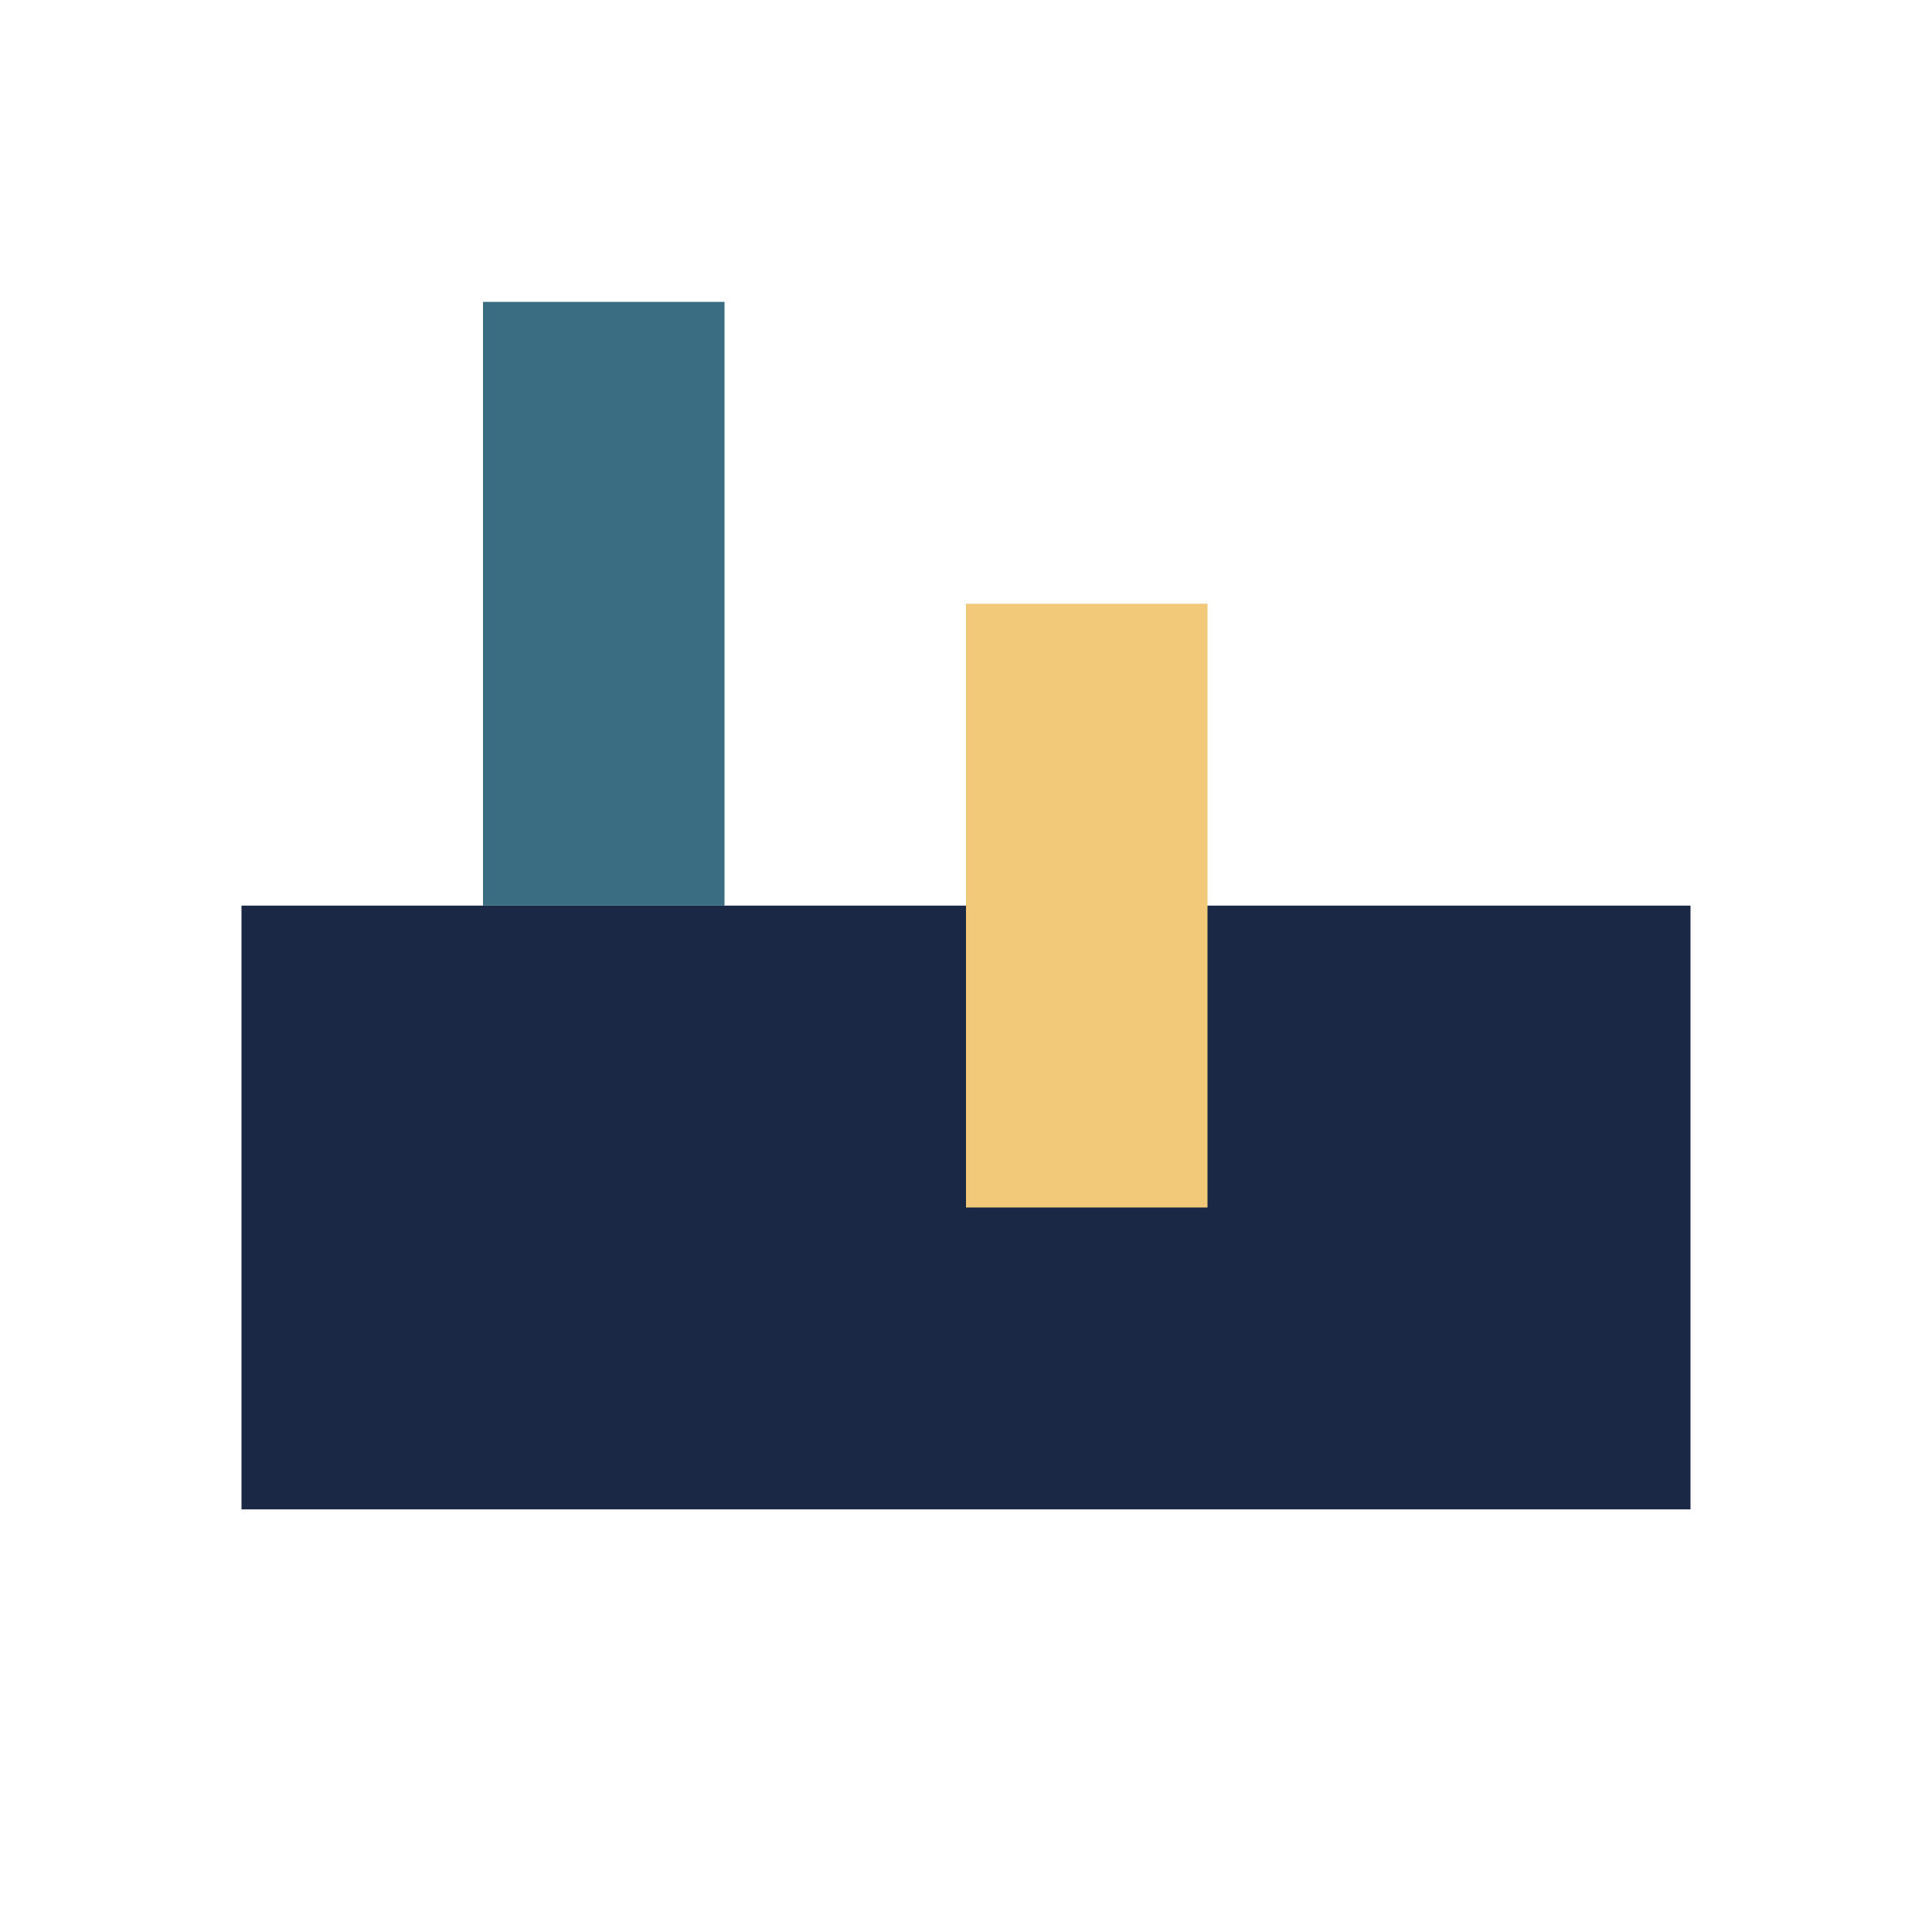
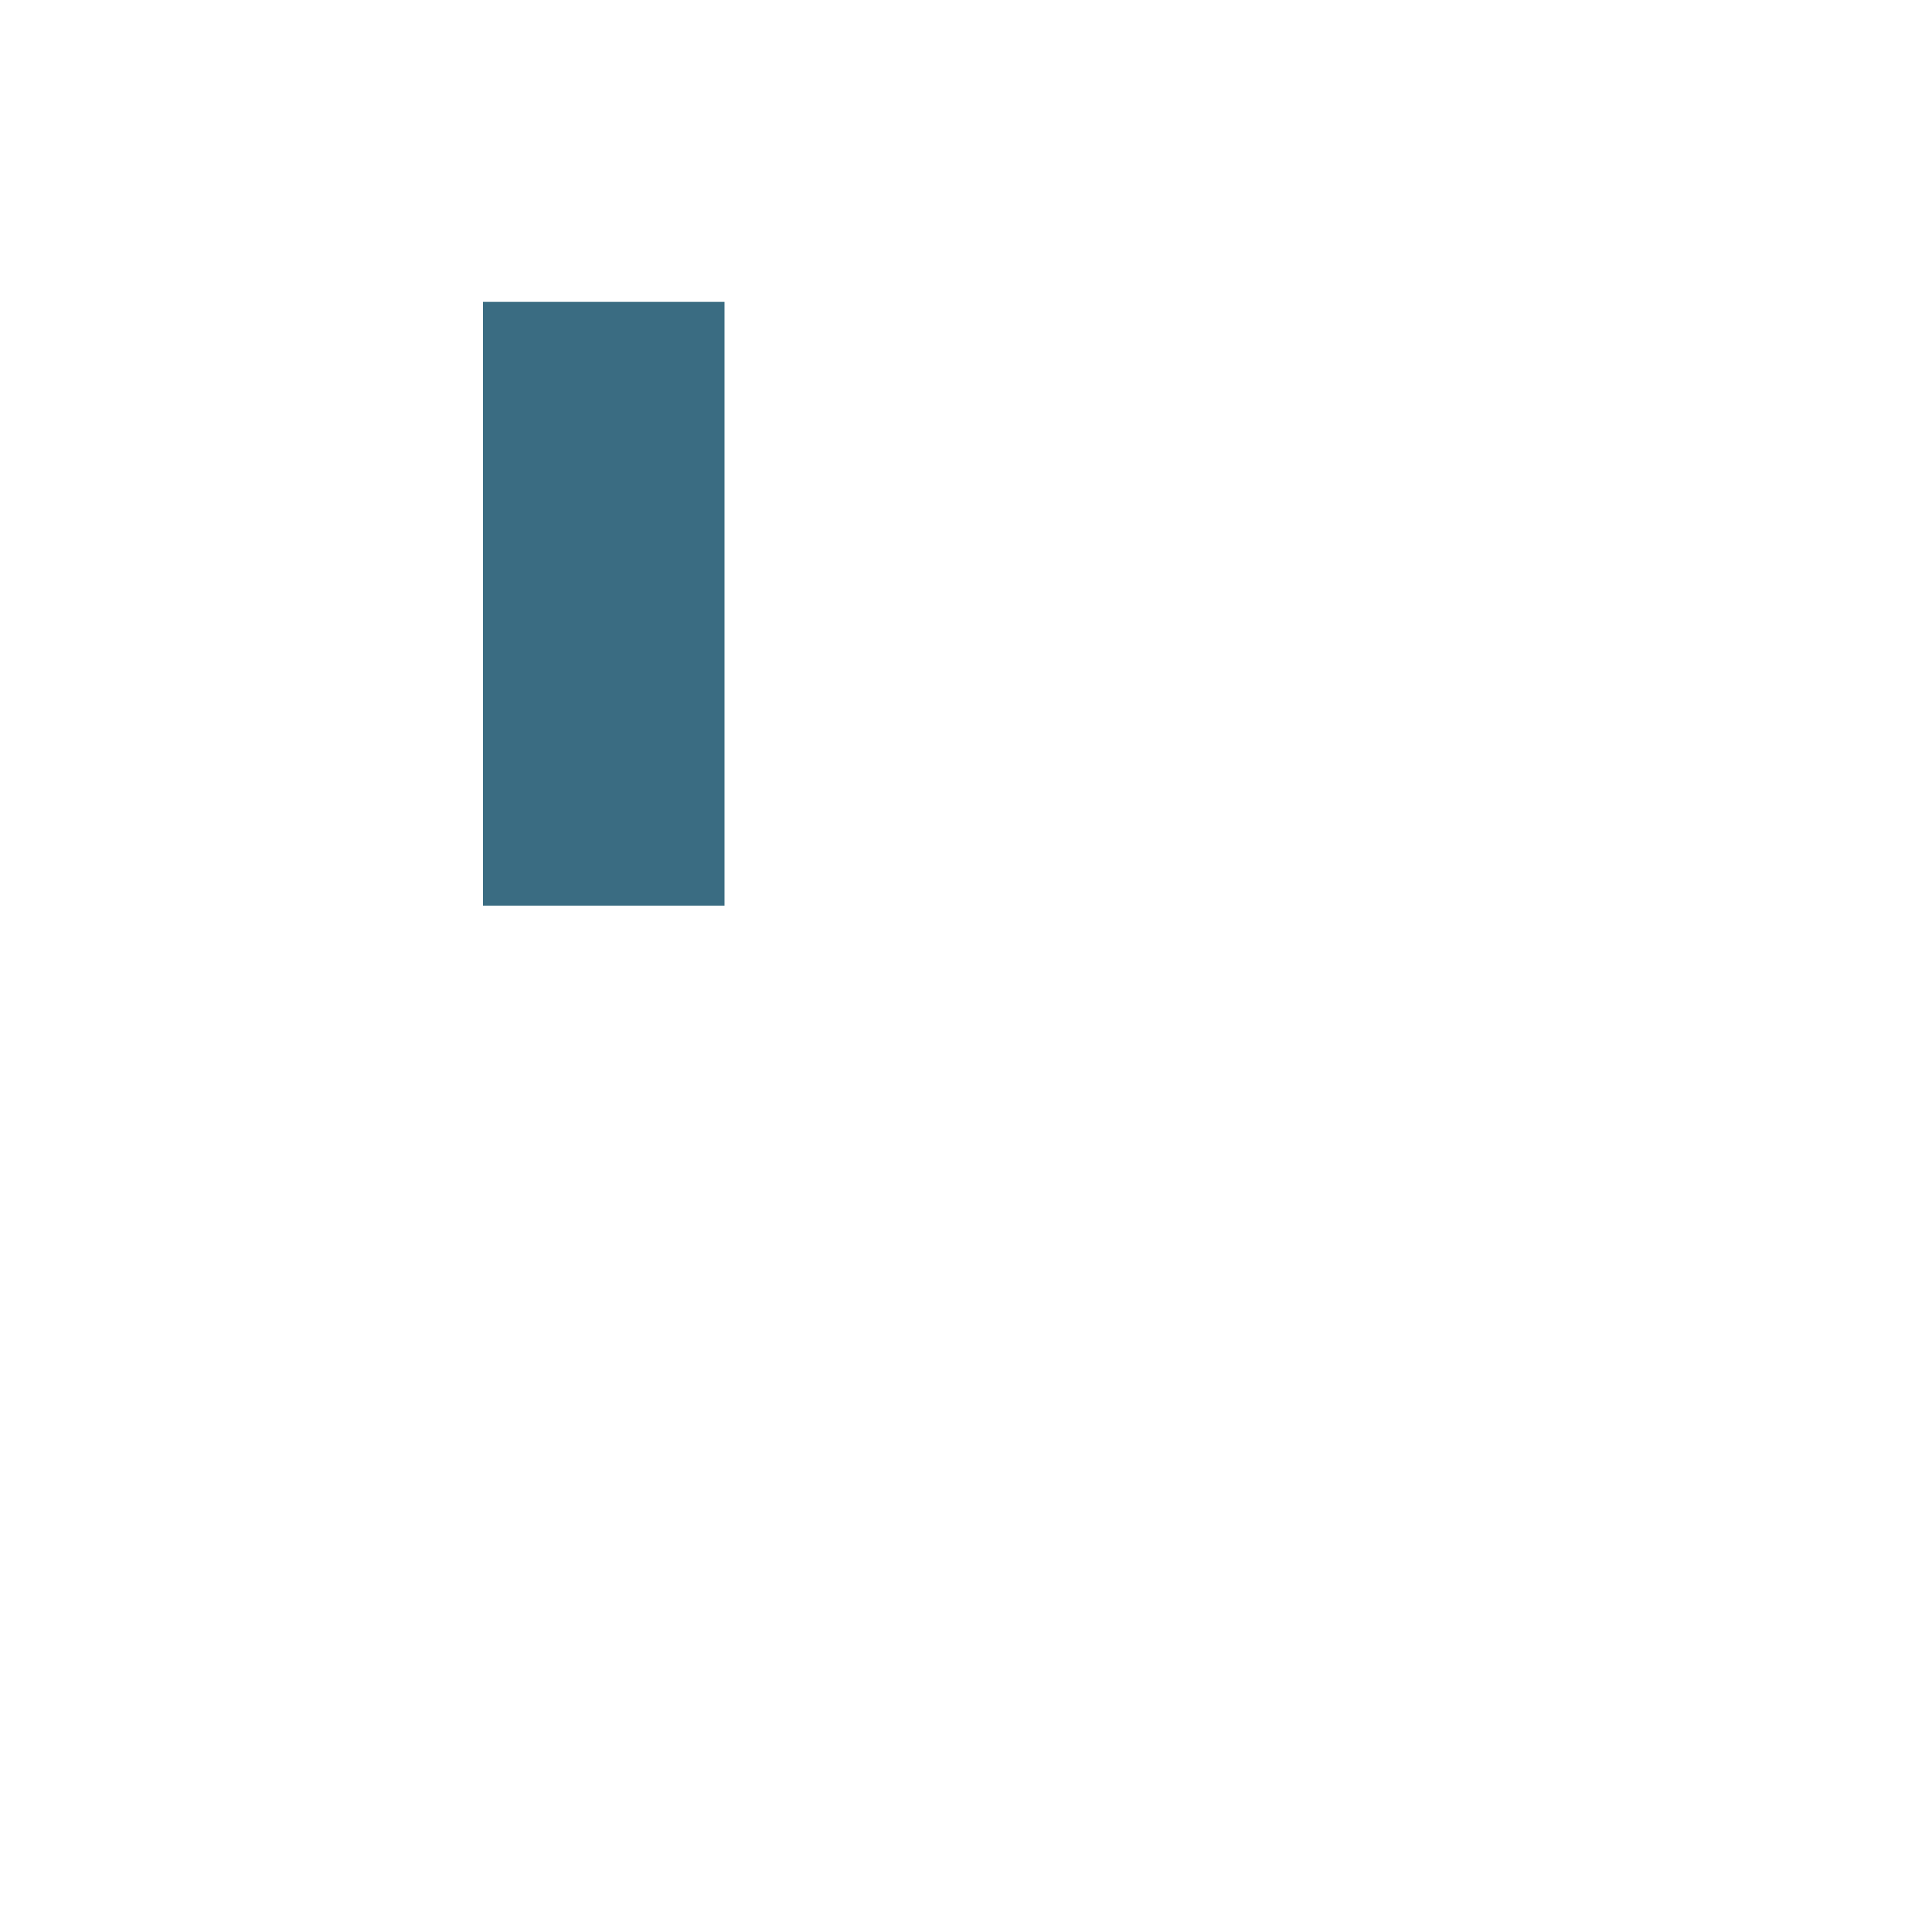
<svg xmlns="http://www.w3.org/2000/svg" width="32" height="32" viewBox="0 0 32 32">
-   <rect x="4" y="15" width="24" height="10" fill="#1B2845" />
  <rect x="8" y="5" width="4" height="10" fill="#3A6C82" />
-   <rect x="16" y="10" width="4" height="10" fill="#F2C879" />
</svg>